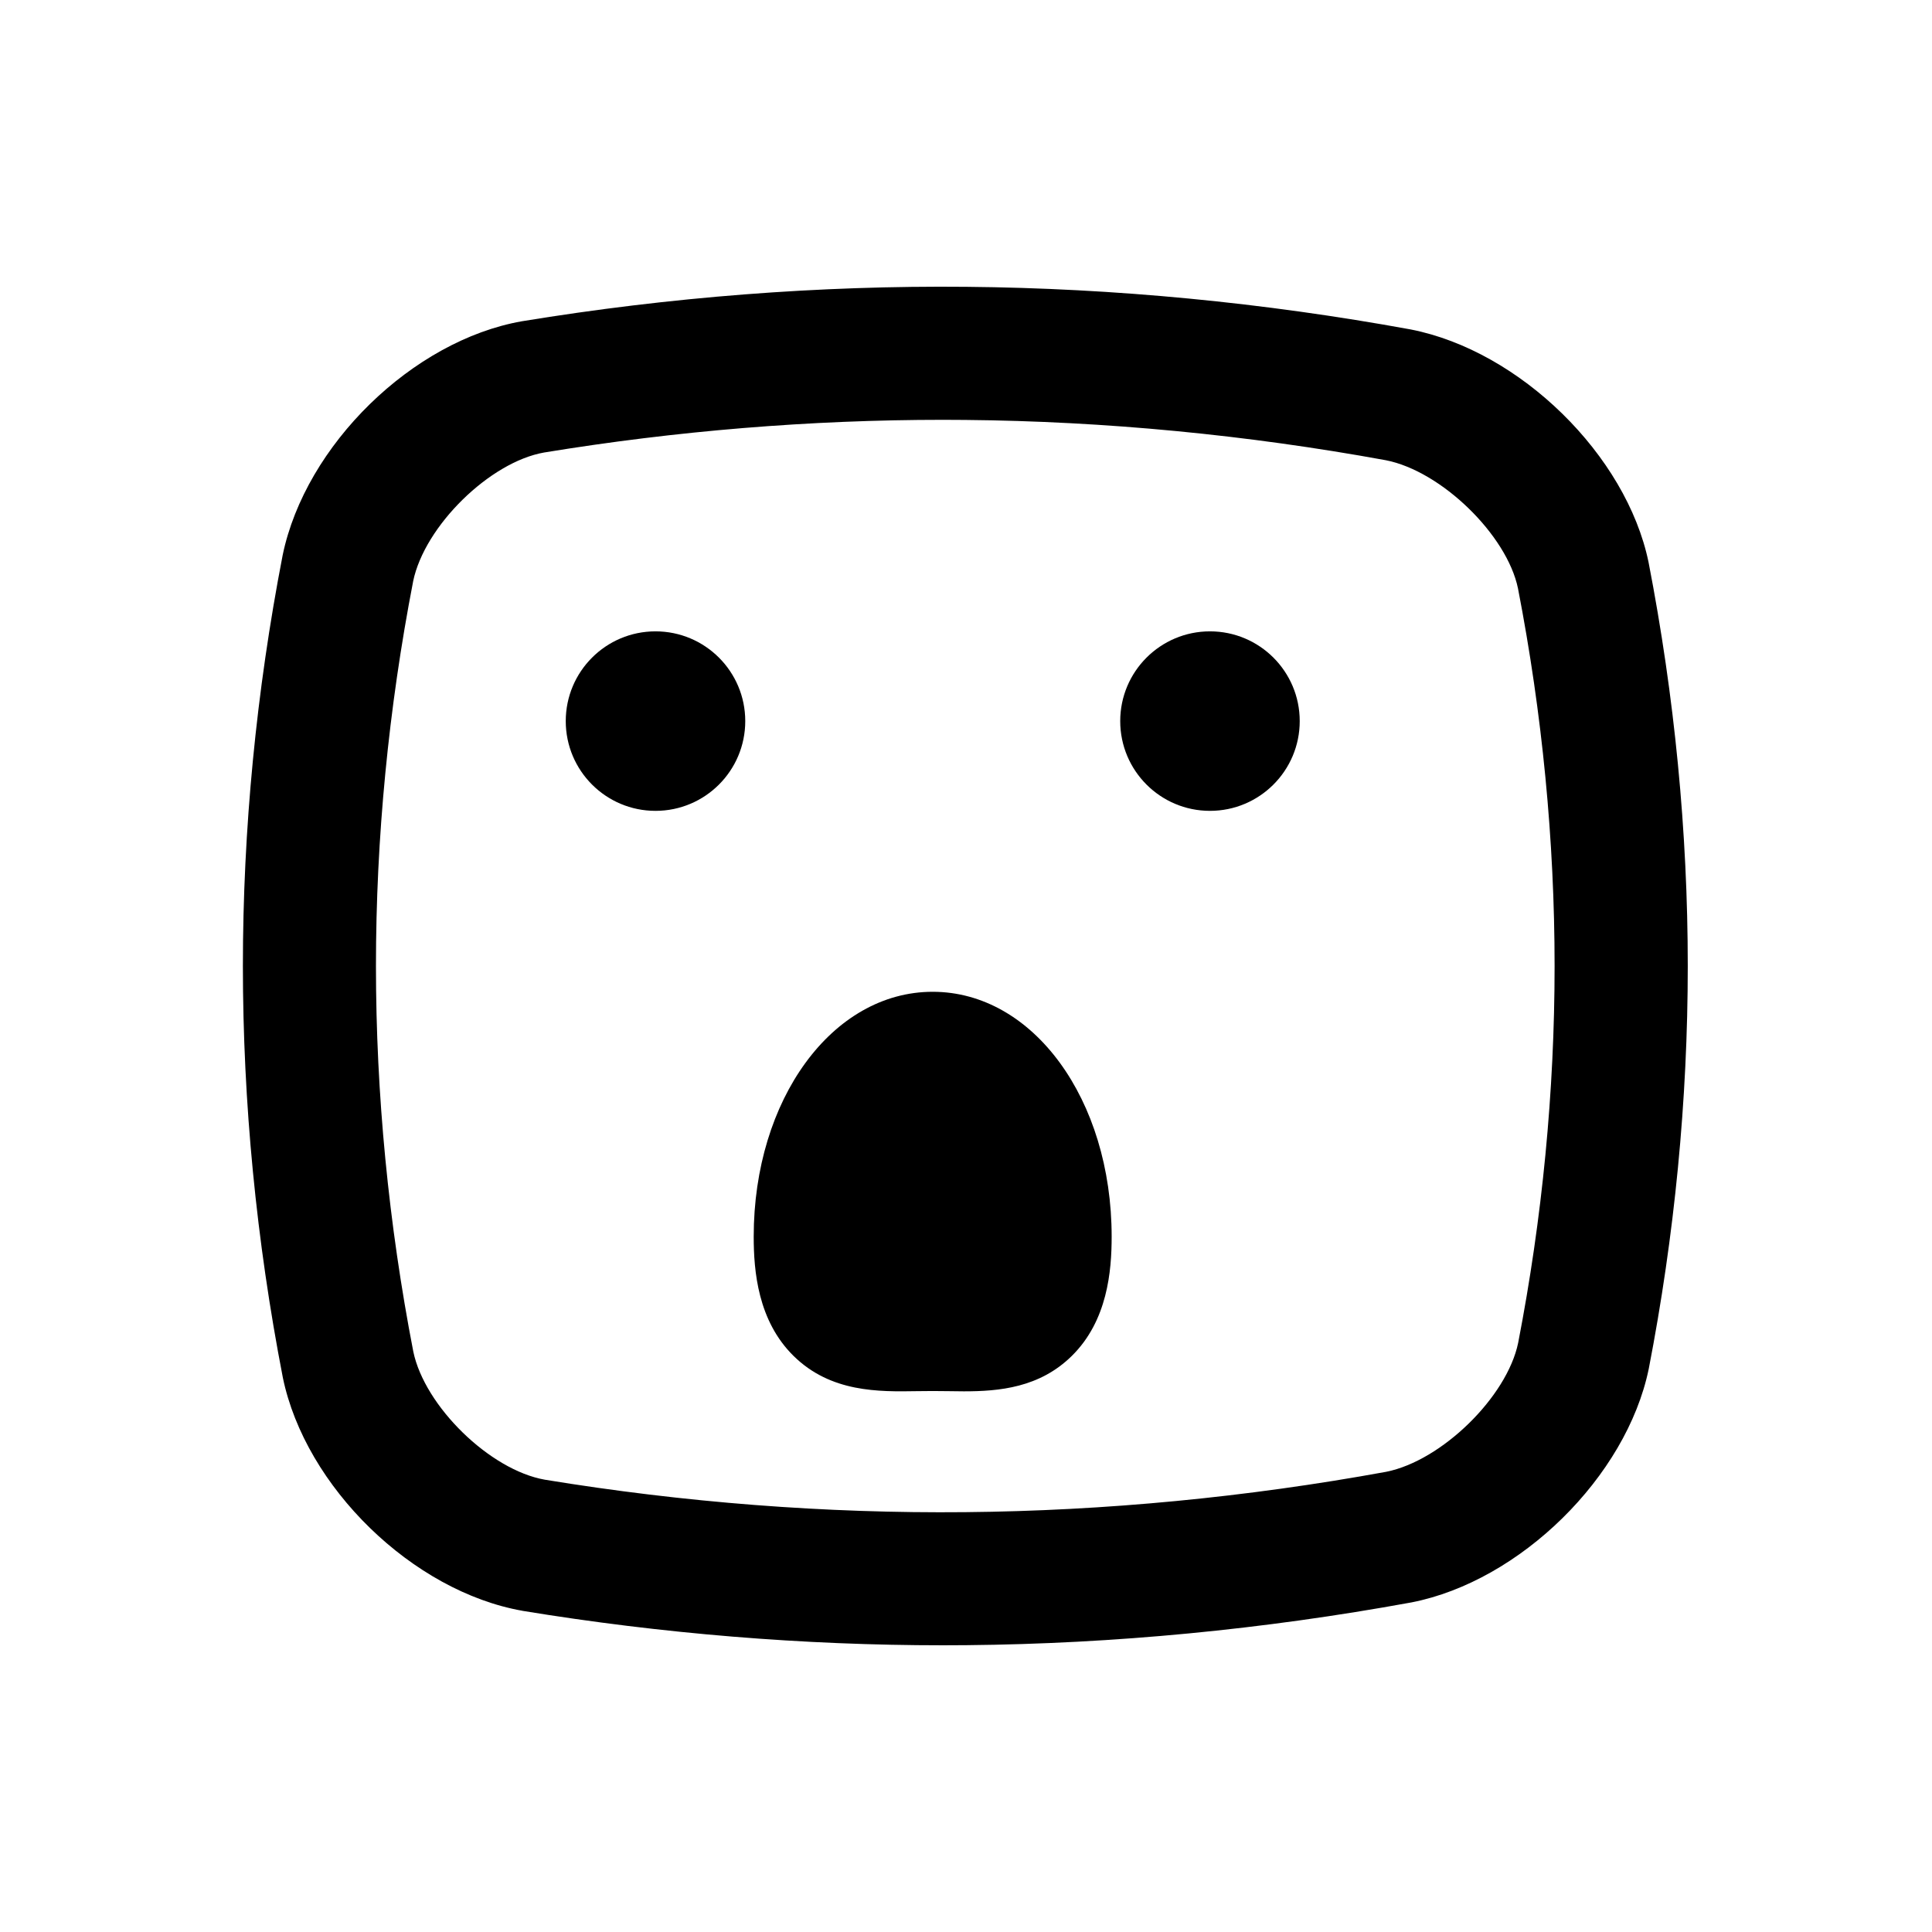
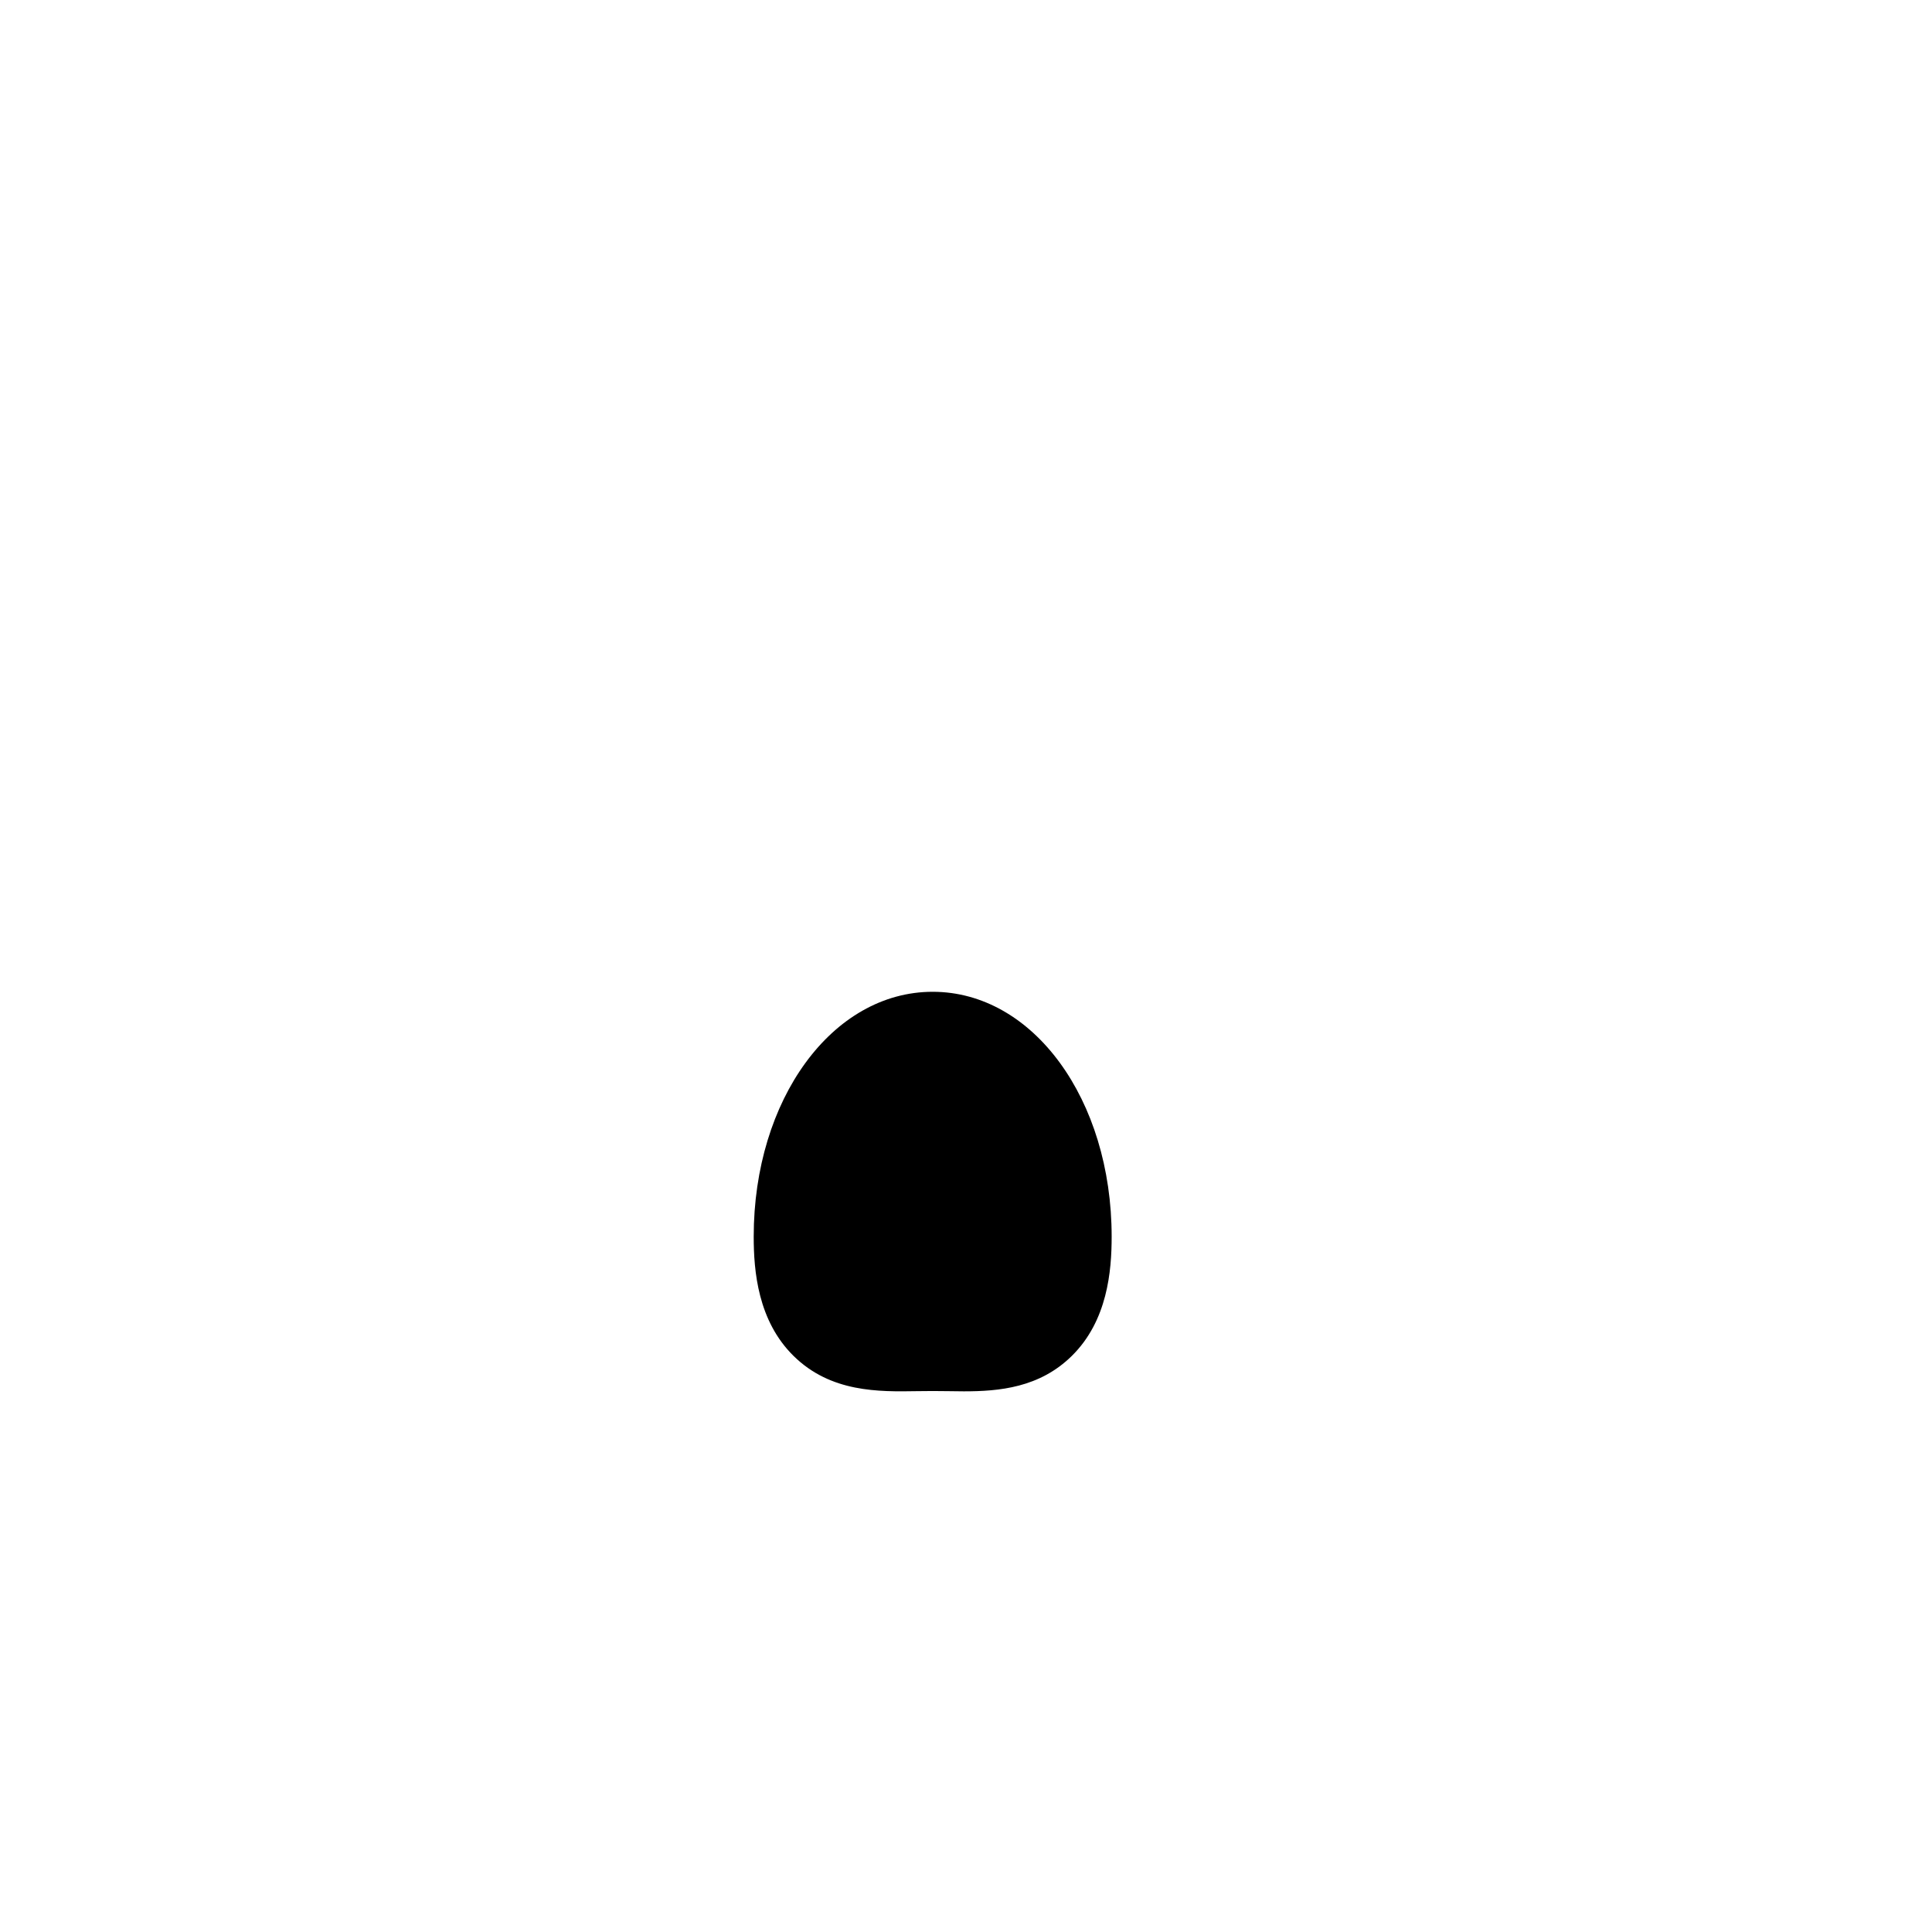
<svg xmlns="http://www.w3.org/2000/svg" fill="#000000" width="800px" height="800px" version="1.1" viewBox="144 144 512 512">
  <g>
-     <path d="m341.5 335.1c0 13.137-10.648 23.785-23.785 23.785-13.137 0-23.785-10.648-23.785-23.785 0-13.137 10.648-23.785 23.785-23.785 13.137 0 23.785 10.648 23.785 23.785" />
-     <path d="m488.44 335.1c0 13.137-10.648 23.785-23.785 23.785-13.137 0-23.785-10.648-23.785-23.785 0-13.137 10.648-23.785 23.785-23.785 13.137 0 23.785 10.648 23.785 23.785" />
-     <path d="m282.48 570.89c36.953 6.062 74.418 9.129 111.45 9.129 2.082 0 4.168-0.012 6.242-0.031 39.059-0.363 78.648-4.168 117.68-11.297 0.074-0.012 0.145-0.023 0.223-0.039 28.758-5.633 56.93-33.281 62.852-61.852 6.867-35.418 10.348-71.348 10.348-106.8s-3.481-71.375-10.395-107.02c-5.875-28.348-34.043-56-63.027-61.672-39.023-7.133-78.613-10.934-117.68-11.297-39.09-0.379-78.656 2.695-117.89 9.133-28.922 5.094-57.332 32.793-63.371 61.969-6.996 36.109-10.543 72.746-10.543 108.88 0 36.137 3.547 72.773 10.59 109.1 5.988 28.961 34.391 56.664 63.523 61.789zm-28.996-272.84c3.039-14.676 20.324-31.598 34.699-34.129 35.074-5.754 70.613-8.664 105.73-8.664 1.977 0 3.949 0.012 5.914 0.031 37.051 0.344 74.621 3.953 111.45 10.68 14.711 2.883 32.078 19.809 35.004 33.957 6.438 33.211 9.703 66.887 9.703 100.09 0 33.199-3.266 66.871-9.656 99.863-2.969 14.332-20.258 31.223-34.953 34.16-37.012 6.758-74.535 10.352-111.54 10.699-37.031 0.367-74.609-2.559-111.45-8.602-14.574-2.562-31.859-19.488-34.855-33.945-6.57-33.902-9.898-68.281-9.898-102.17-0.004-33.891 3.332-68.281 9.855-101.96z" />
    <path d="m387.05 512.67c2.691-0.047 5.562-0.047 8.254 0 1.344 0.02 2.731 0.047 4.144 0.047 9.34 0 20.031-0.957 28.582-9.375 9.477-9.324 10.57-22.516 10.57-31.617 0-36.391-20.832-64.891-47.43-64.891-26.598 0-47.43 28.504-47.43 64.891 0 9.109 1.094 22.293 10.57 31.617 9.855 9.695 22.562 9.496 32.738 9.328z" />
  </g>
</svg>